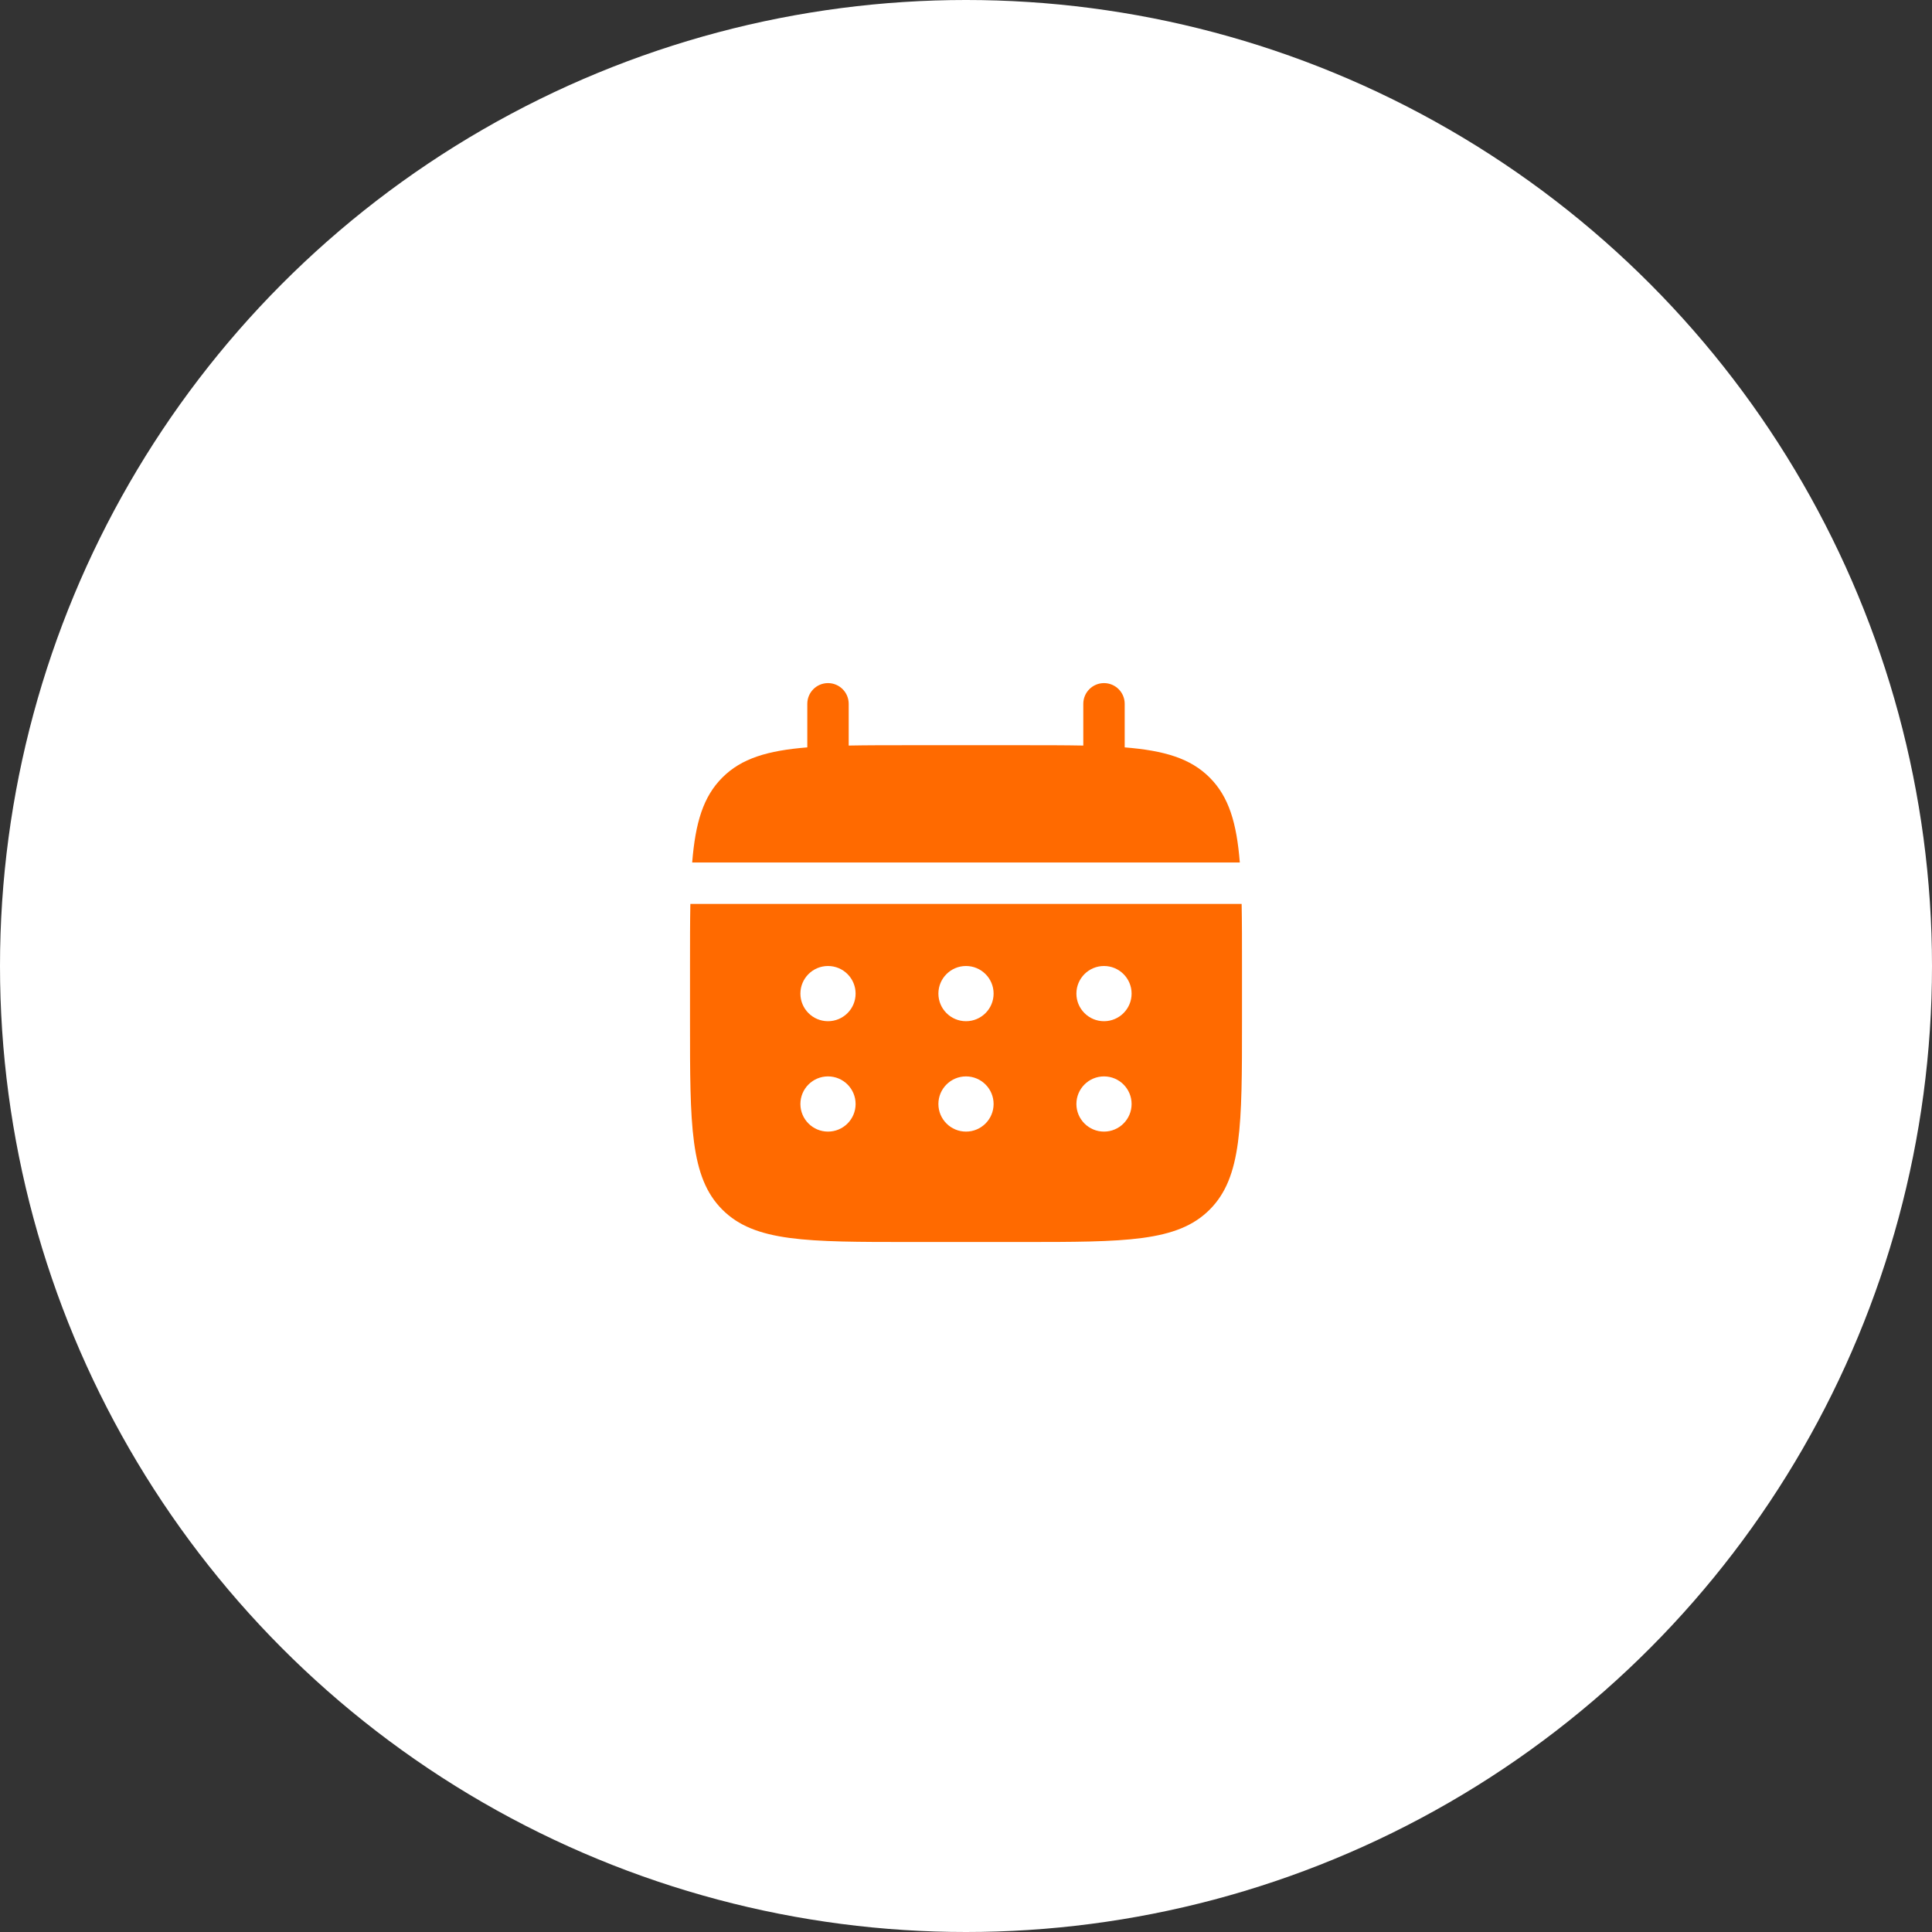
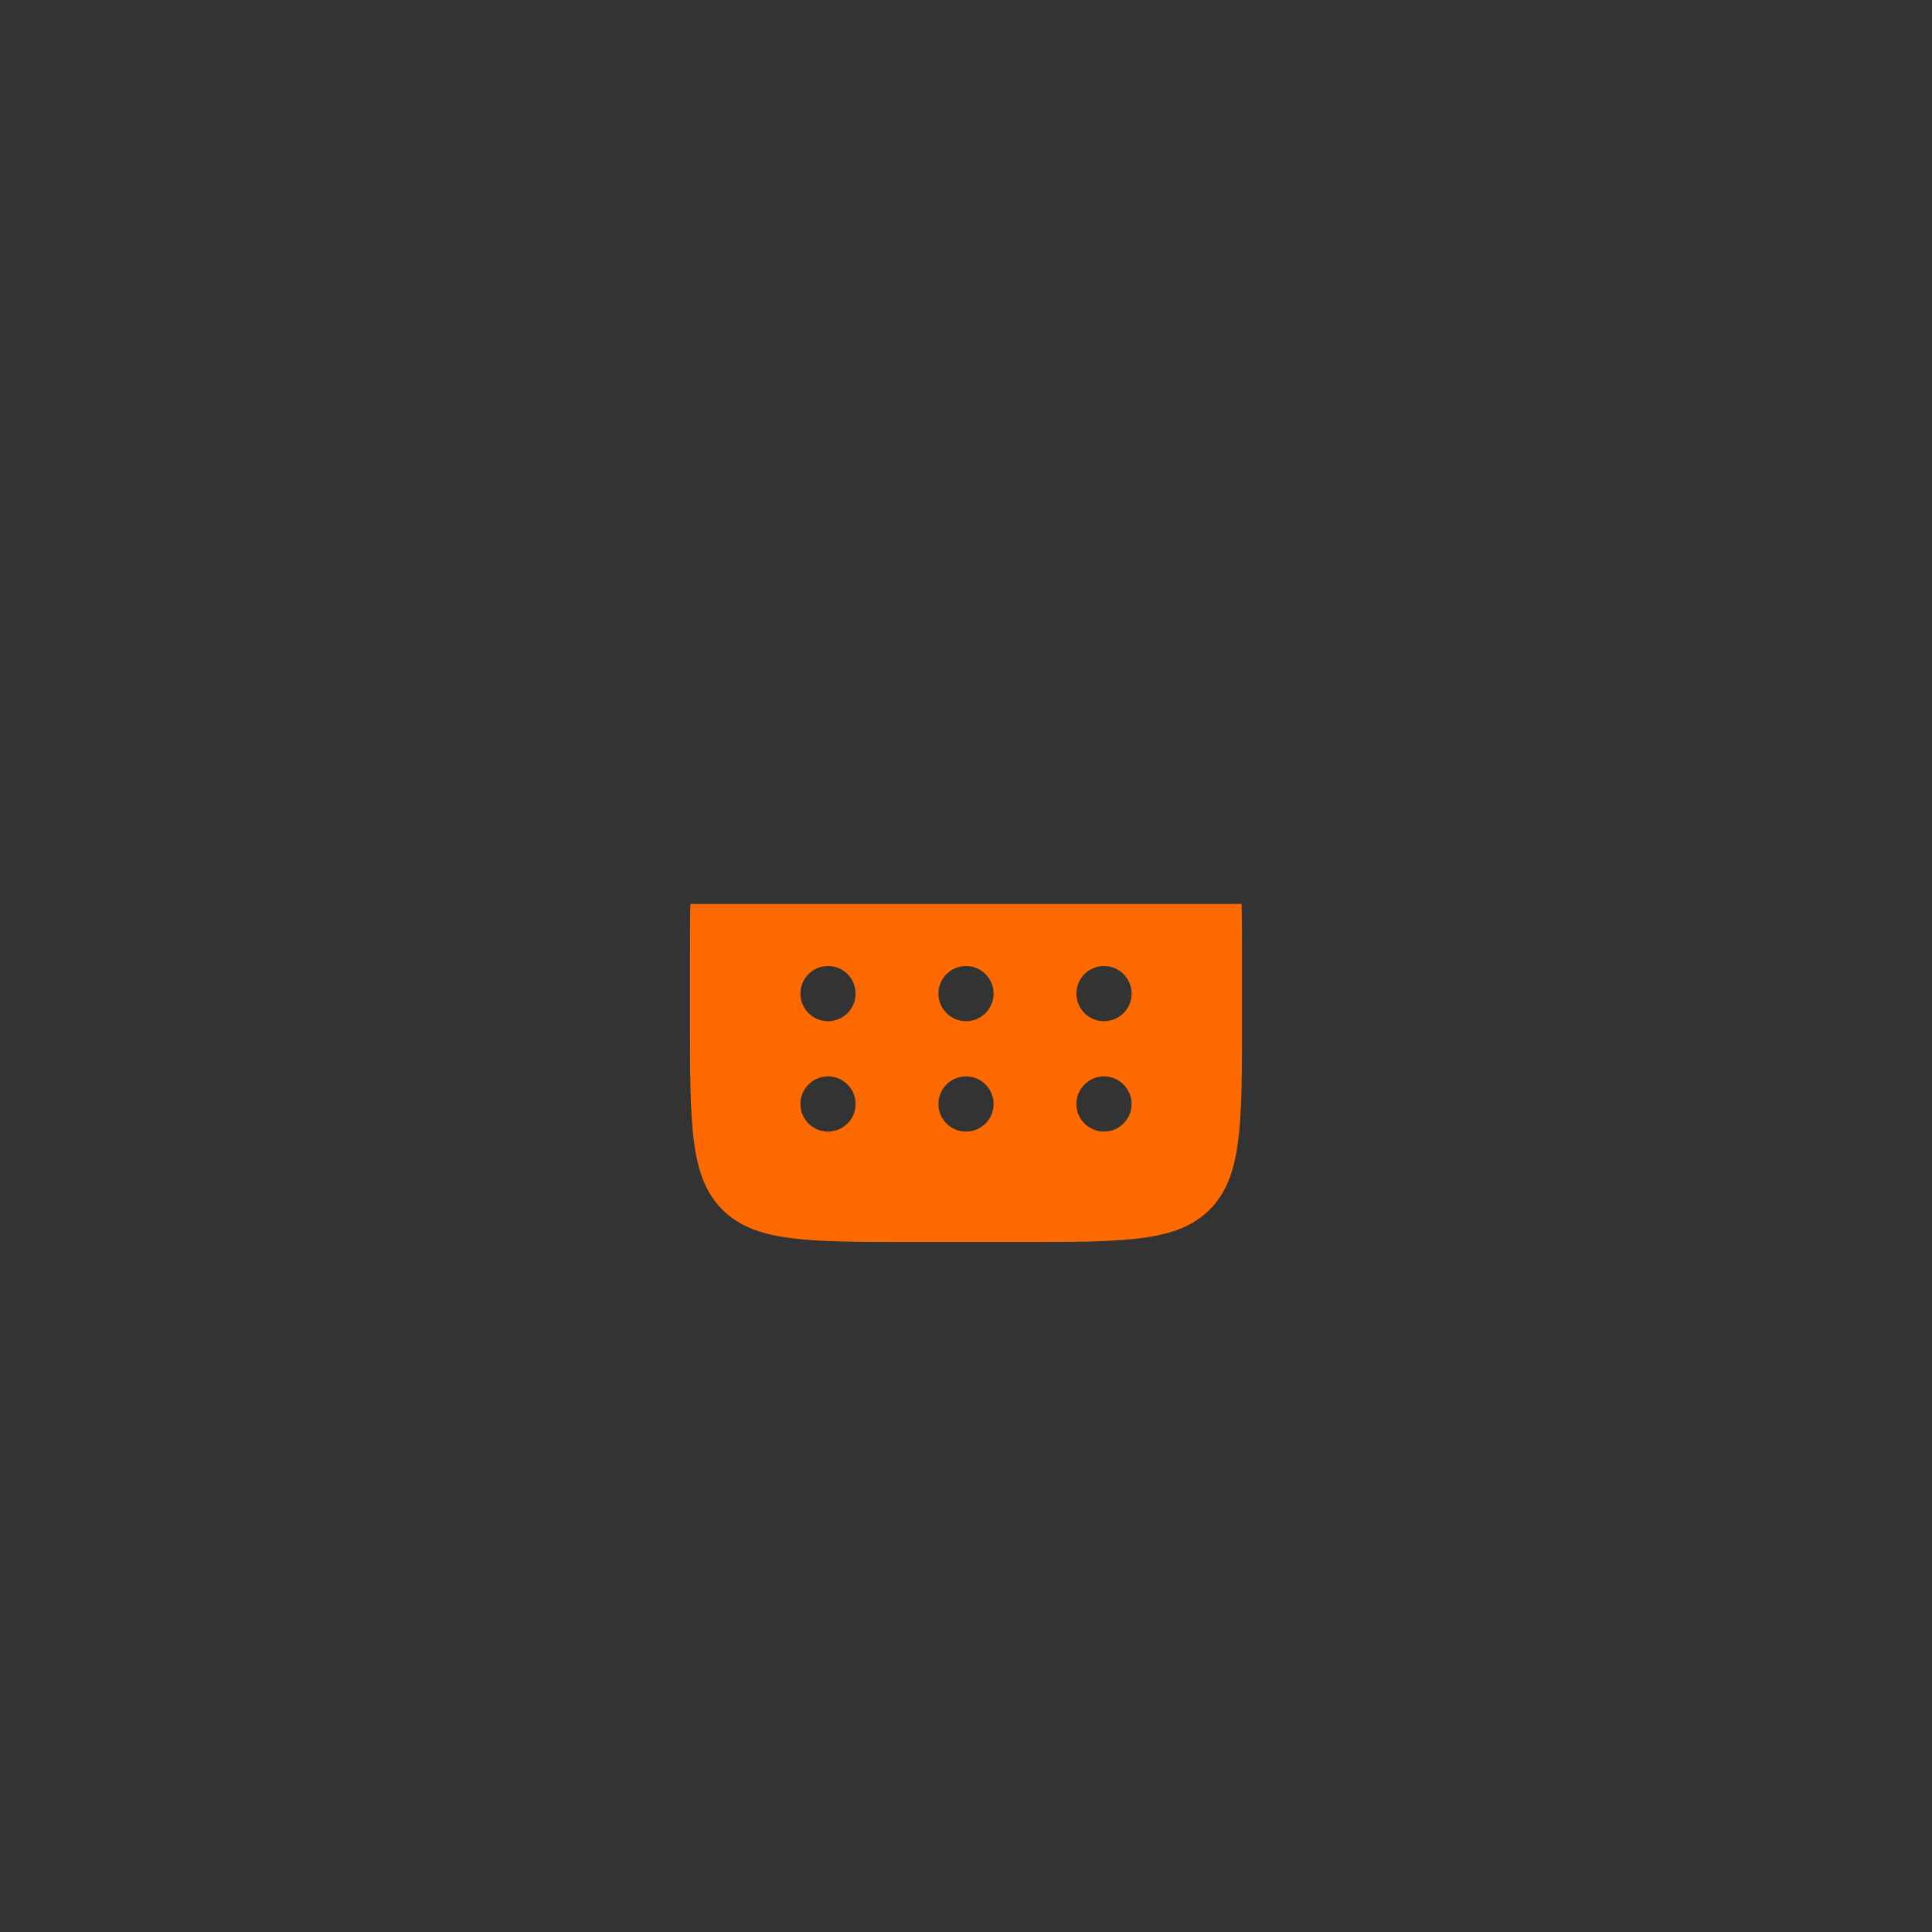
<svg xmlns="http://www.w3.org/2000/svg" width="70" height="70" viewBox="0 0 70 70" fill="none">
  <rect x="0" y="0" width="70" height="70" fill="#333333" stroke="none" />
-   <circle cx="35" cy="35" r="35" fill="white" />
-   <path d="M30.75 25.5C30.75 25.086 30.414 24.75 30 24.75C29.586 24.75 29.25 25.086 29.25 25.5V27.079C27.811 27.195 26.866 27.477 26.172 28.172C25.477 28.866 25.195 29.811 25.079 31.25H44.921C44.806 29.811 44.523 28.866 43.828 28.172C43.134 27.477 42.189 27.195 40.75 27.079V25.5C40.75 25.086 40.414 24.75 40 24.75C39.586 24.75 39.25 25.086 39.25 25.5V27.013C38.585 27 37.839 27 37 27H33C32.161 27 31.415 27 30.75 27.013V25.5Z" fill="#FF6A00" />
-   <path fill-rule="evenodd" clip-rule="evenodd" d="M25 35C25 34.161 25 33.415 25.013 32.75H44.987C45 33.415 45 34.161 45 35V37C45 40.771 45 42.657 43.828 43.828C42.657 45 40.771 45 37 45H33C29.229 45 27.343 45 26.172 43.828C25 42.657 25 40.771 25 37V35ZM40 37C40.552 37 41 36.552 41 36C41 35.448 40.552 35 40 35C39.448 35 39 35.448 39 36C39 36.552 39.448 37 40 37ZM40 41C40.552 41 41 40.552 41 40C41 39.448 40.552 39 40 39C39.448 39 39 39.448 39 40C39 40.552 39.448 41 40 41ZM36 36C36 36.552 35.552 37 35 37C34.448 37 34 36.552 34 36C34 35.448 34.448 35 35 35C35.552 35 36 35.448 36 36ZM36 40C36 40.552 35.552 41 35 41C34.448 41 34 40.552 34 40C34 39.448 34.448 39 35 39C35.552 39 36 39.448 36 40ZM30 37C30.552 37 31 36.552 31 36C31 35.448 30.552 35 30 35C29.448 35 29 35.448 29 36C29 36.552 29.448 37 30 37ZM30 41C30.552 41 31 40.552 31 40C31 39.448 30.552 39 30 39C29.448 39 29 39.448 29 40C29 40.552 29.448 41 30 41Z" fill="#FF6A00" />
+   <path fill-rule="evenodd" clip-rule="evenodd" d="M25 35C25 34.161 25 33.415 25.013 32.75H44.987C45 33.415 45 34.161 45 35V37C45 40.771 45 42.657 43.828 43.828C42.657 45 40.771 45 37 45H33C29.229 45 27.343 45 26.172 43.828C25 42.657 25 40.771 25 37V35ZM40 37C40.552 37 41 36.552 41 36C41 35.448 40.552 35 40 35C39.448 35 39 35.448 39 36C39 36.552 39.448 37 40 37M40 41C40.552 41 41 40.552 41 40C41 39.448 40.552 39 40 39C39.448 39 39 39.448 39 40C39 40.552 39.448 41 40 41ZM36 36C36 36.552 35.552 37 35 37C34.448 37 34 36.552 34 36C34 35.448 34.448 35 35 35C35.552 35 36 35.448 36 36ZM36 40C36 40.552 35.552 41 35 41C34.448 41 34 40.552 34 40C34 39.448 34.448 39 35 39C35.552 39 36 39.448 36 40ZM30 37C30.552 37 31 36.552 31 36C31 35.448 30.552 35 30 35C29.448 35 29 35.448 29 36C29 36.552 29.448 37 30 37ZM30 41C30.552 41 31 40.552 31 40C31 39.448 30.552 39 30 39C29.448 39 29 39.448 29 40C29 40.552 29.448 41 30 41Z" fill="#FF6A00" />
</svg>